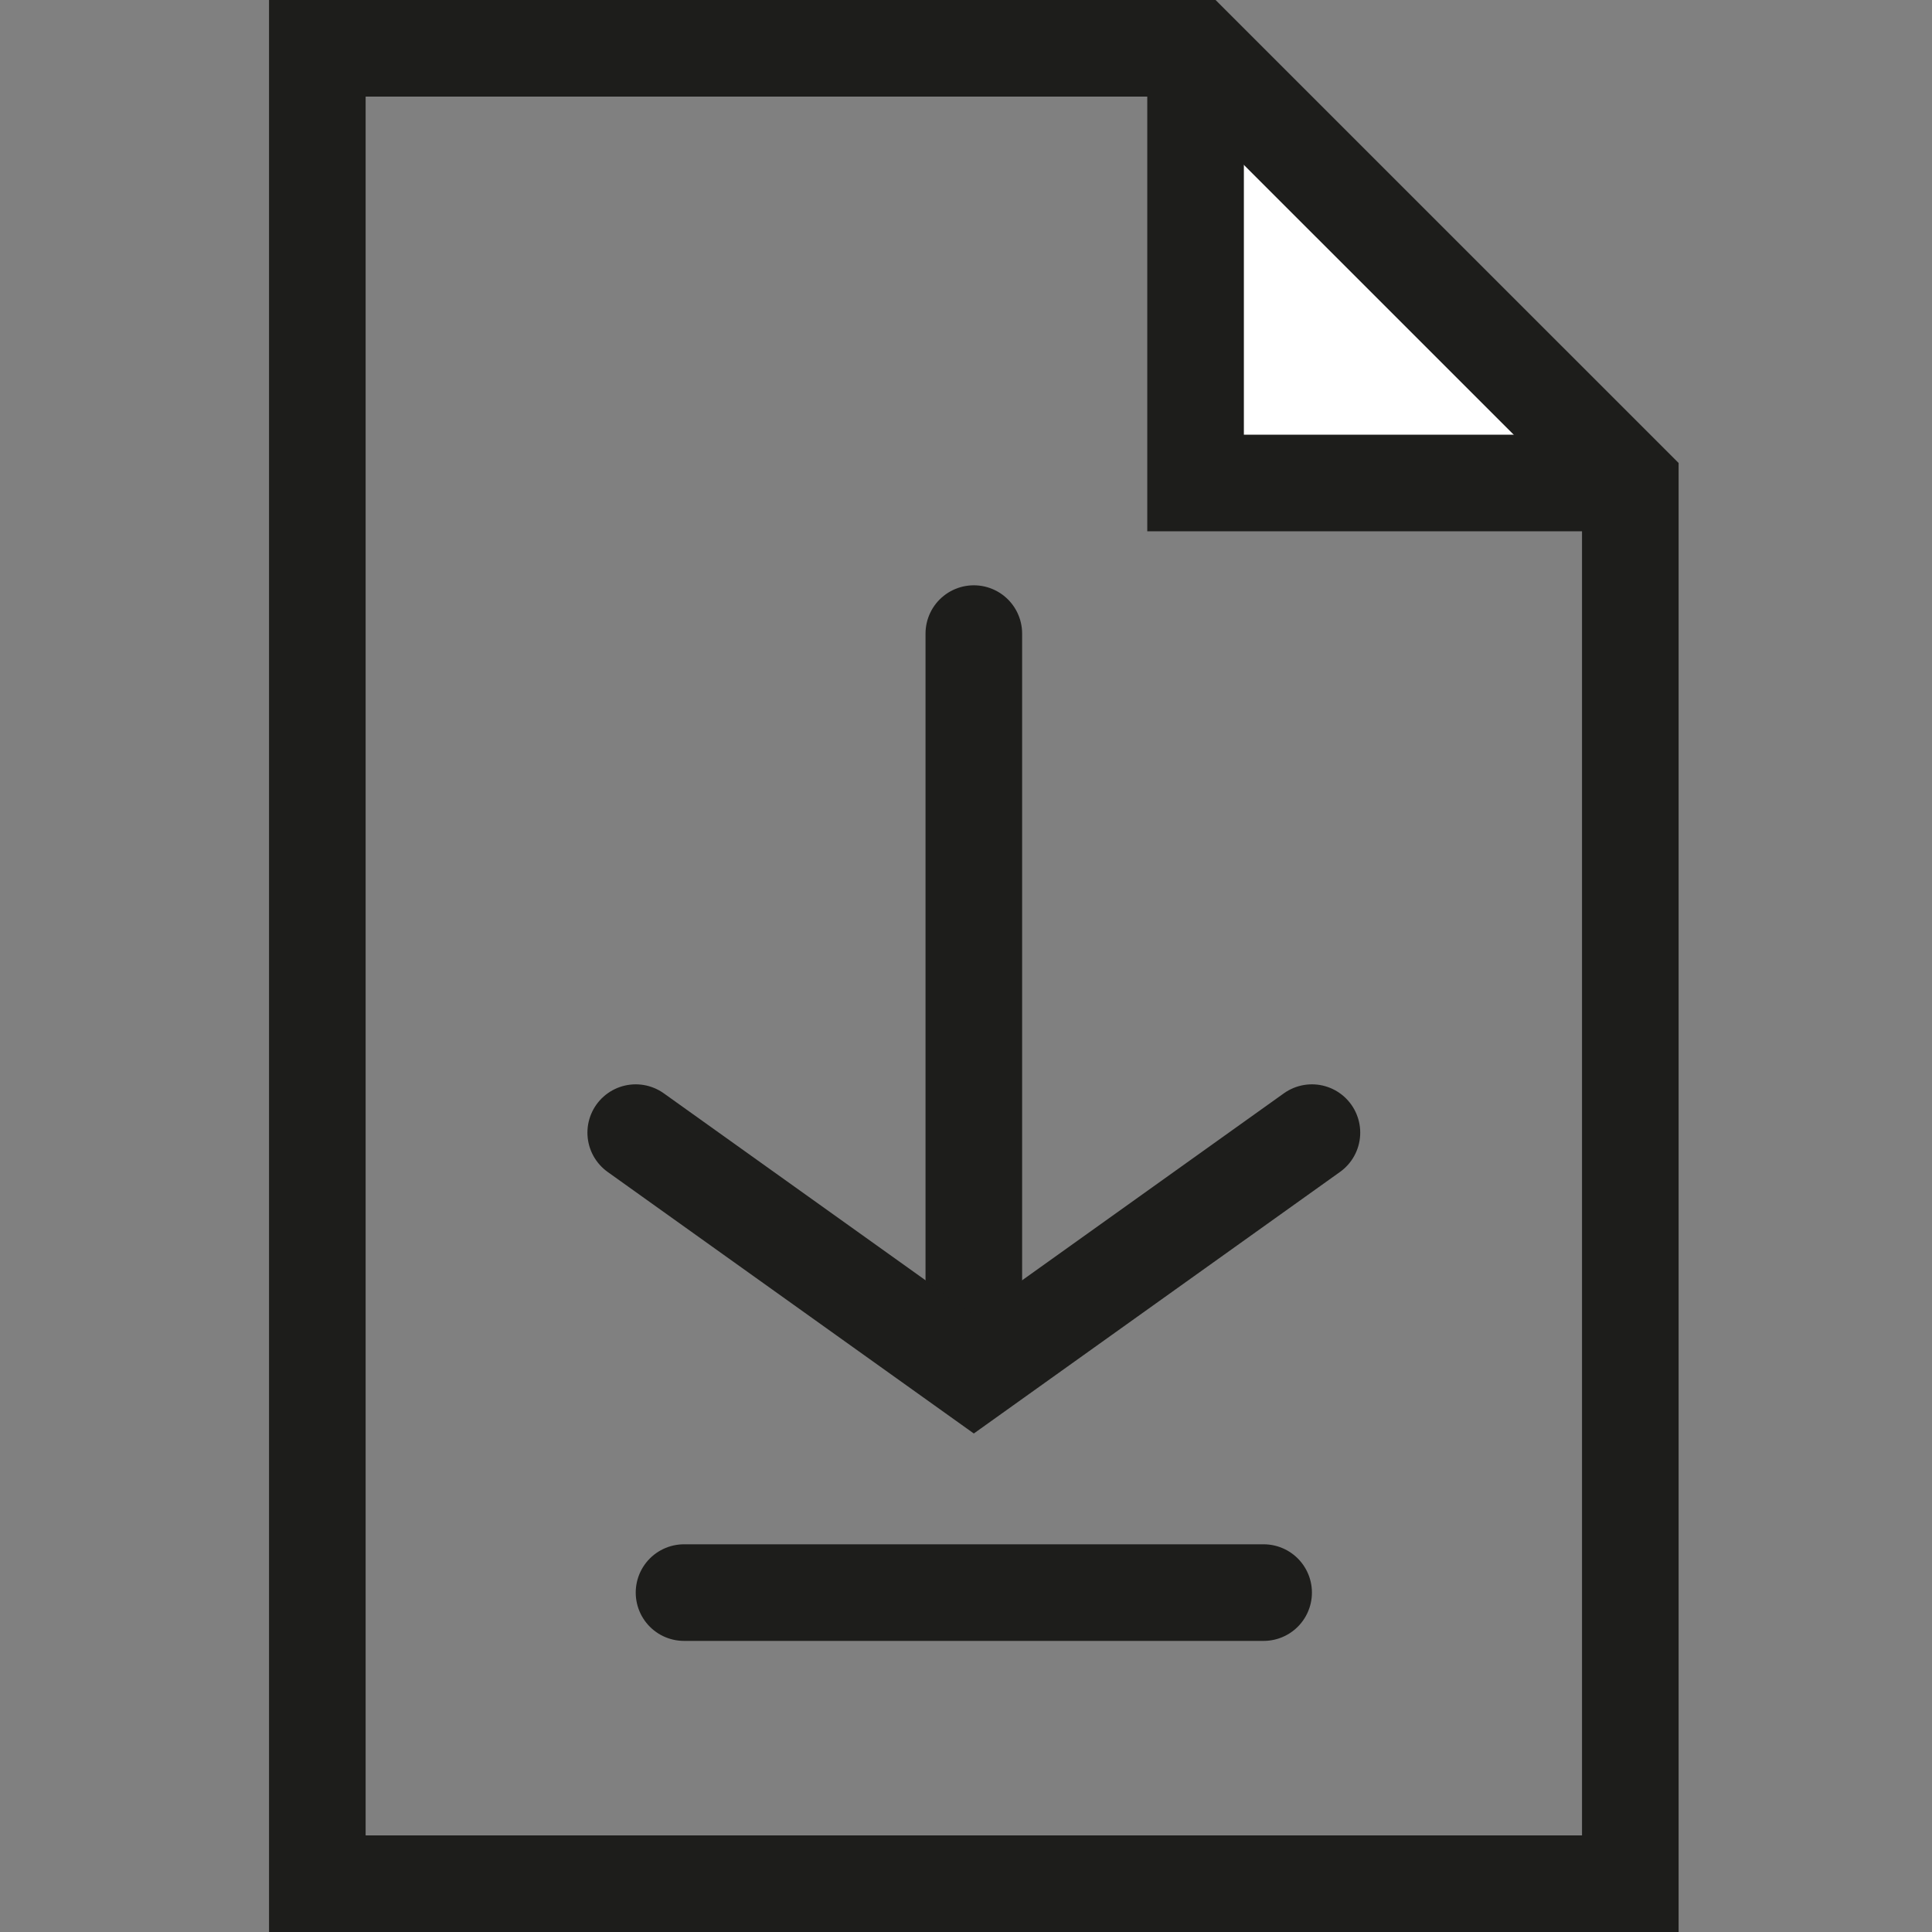
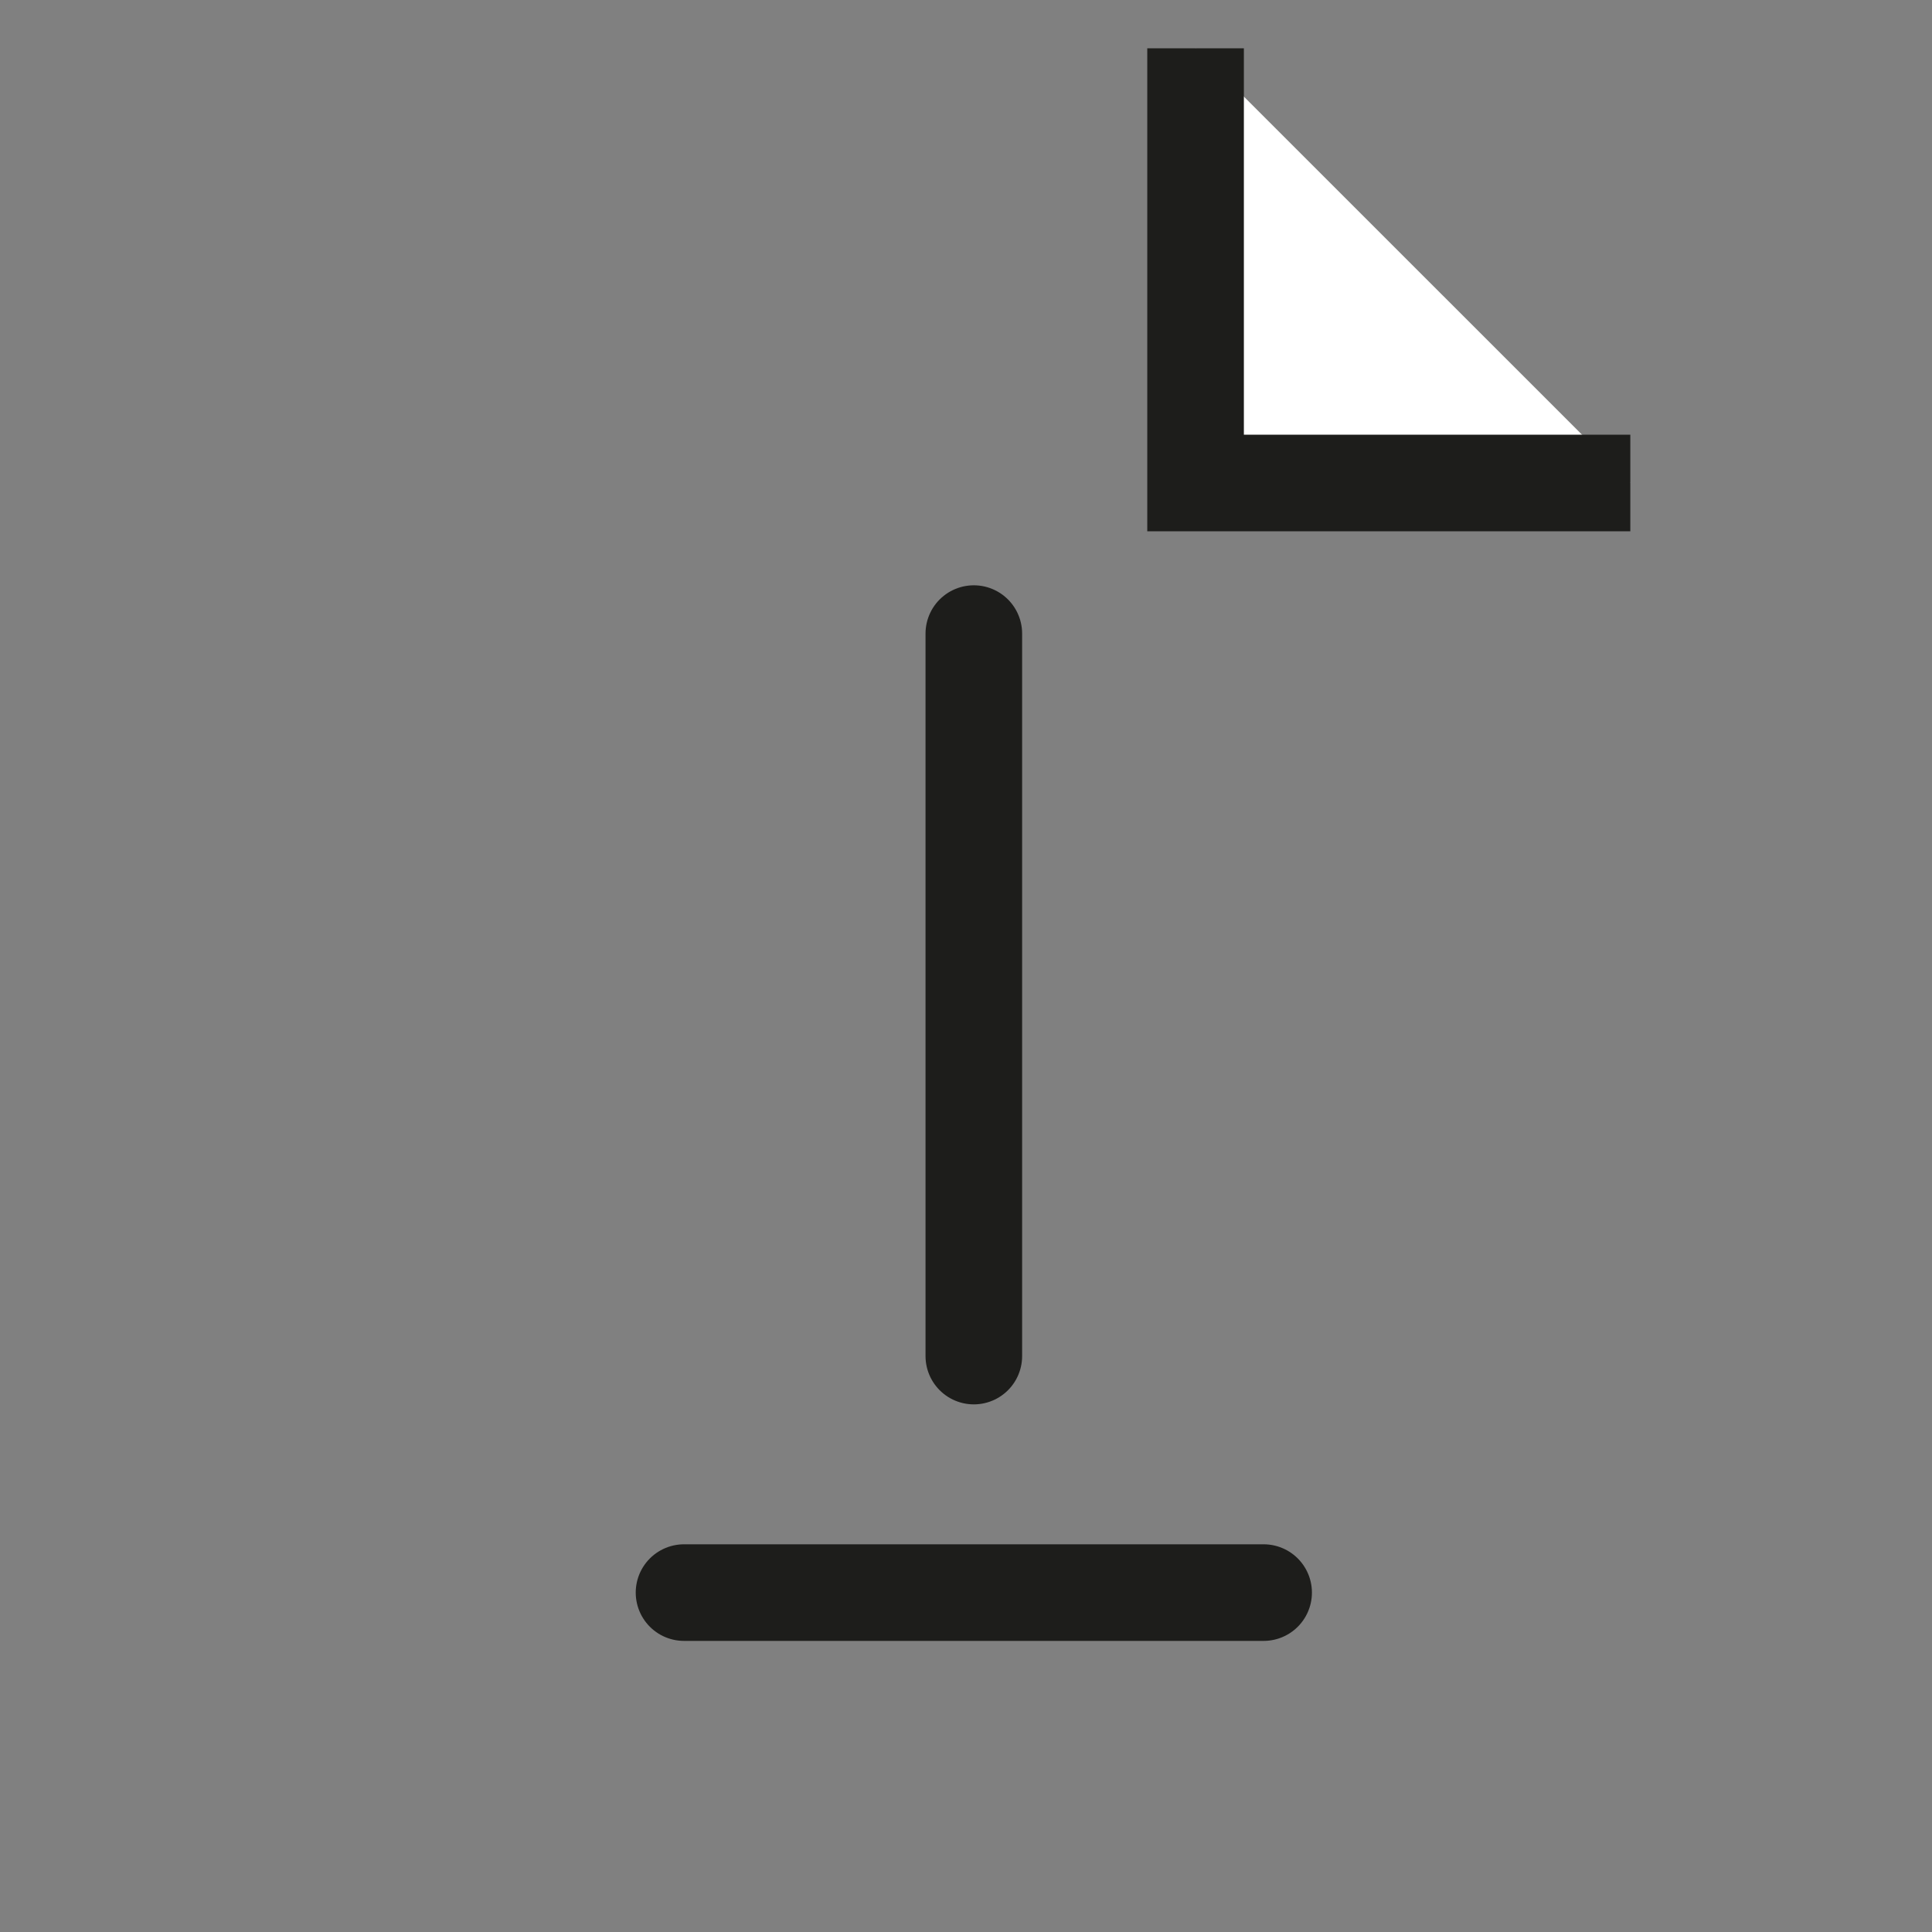
<svg xmlns="http://www.w3.org/2000/svg" id="Ebene_1" viewBox="0 0 40 40">
  <rect x="0" y="0" width="40" height="40" fill="#808080" stroke="none" />
  <defs>
    <style>.cls-1{fill:#fff;}.cls-1,.cls-2,.cls-3{stroke:#1d1d1b;stroke-miterlimit:10;stroke-width:2px;}.cls-2{stroke-linecap:square;}.cls-2,.cls-3{fill:none;}.cls-3{stroke-linecap:round;}</style>
  </defs>
  <line class="cls-3" x1="14.162" y1="32.973" x2="26.162" y2="32.973" />
  <g>
    <polyline class="cls-1" points="33.754 10 24.753 10 24.753 1" />
-     <polygon class="cls-2" points="33.754 39 6.57 39 6.57 1 24.753 1 33.754 10 33.754 39" />
  </g>
  <g>
    <line class="cls-3" x1="20.162" y1="28.076" x2="20.162" y2="13.118" />
-     <polyline class="cls-3" points="27.162 23.45 20.162 28.45 13.162 23.45" />
  </g>
</svg>